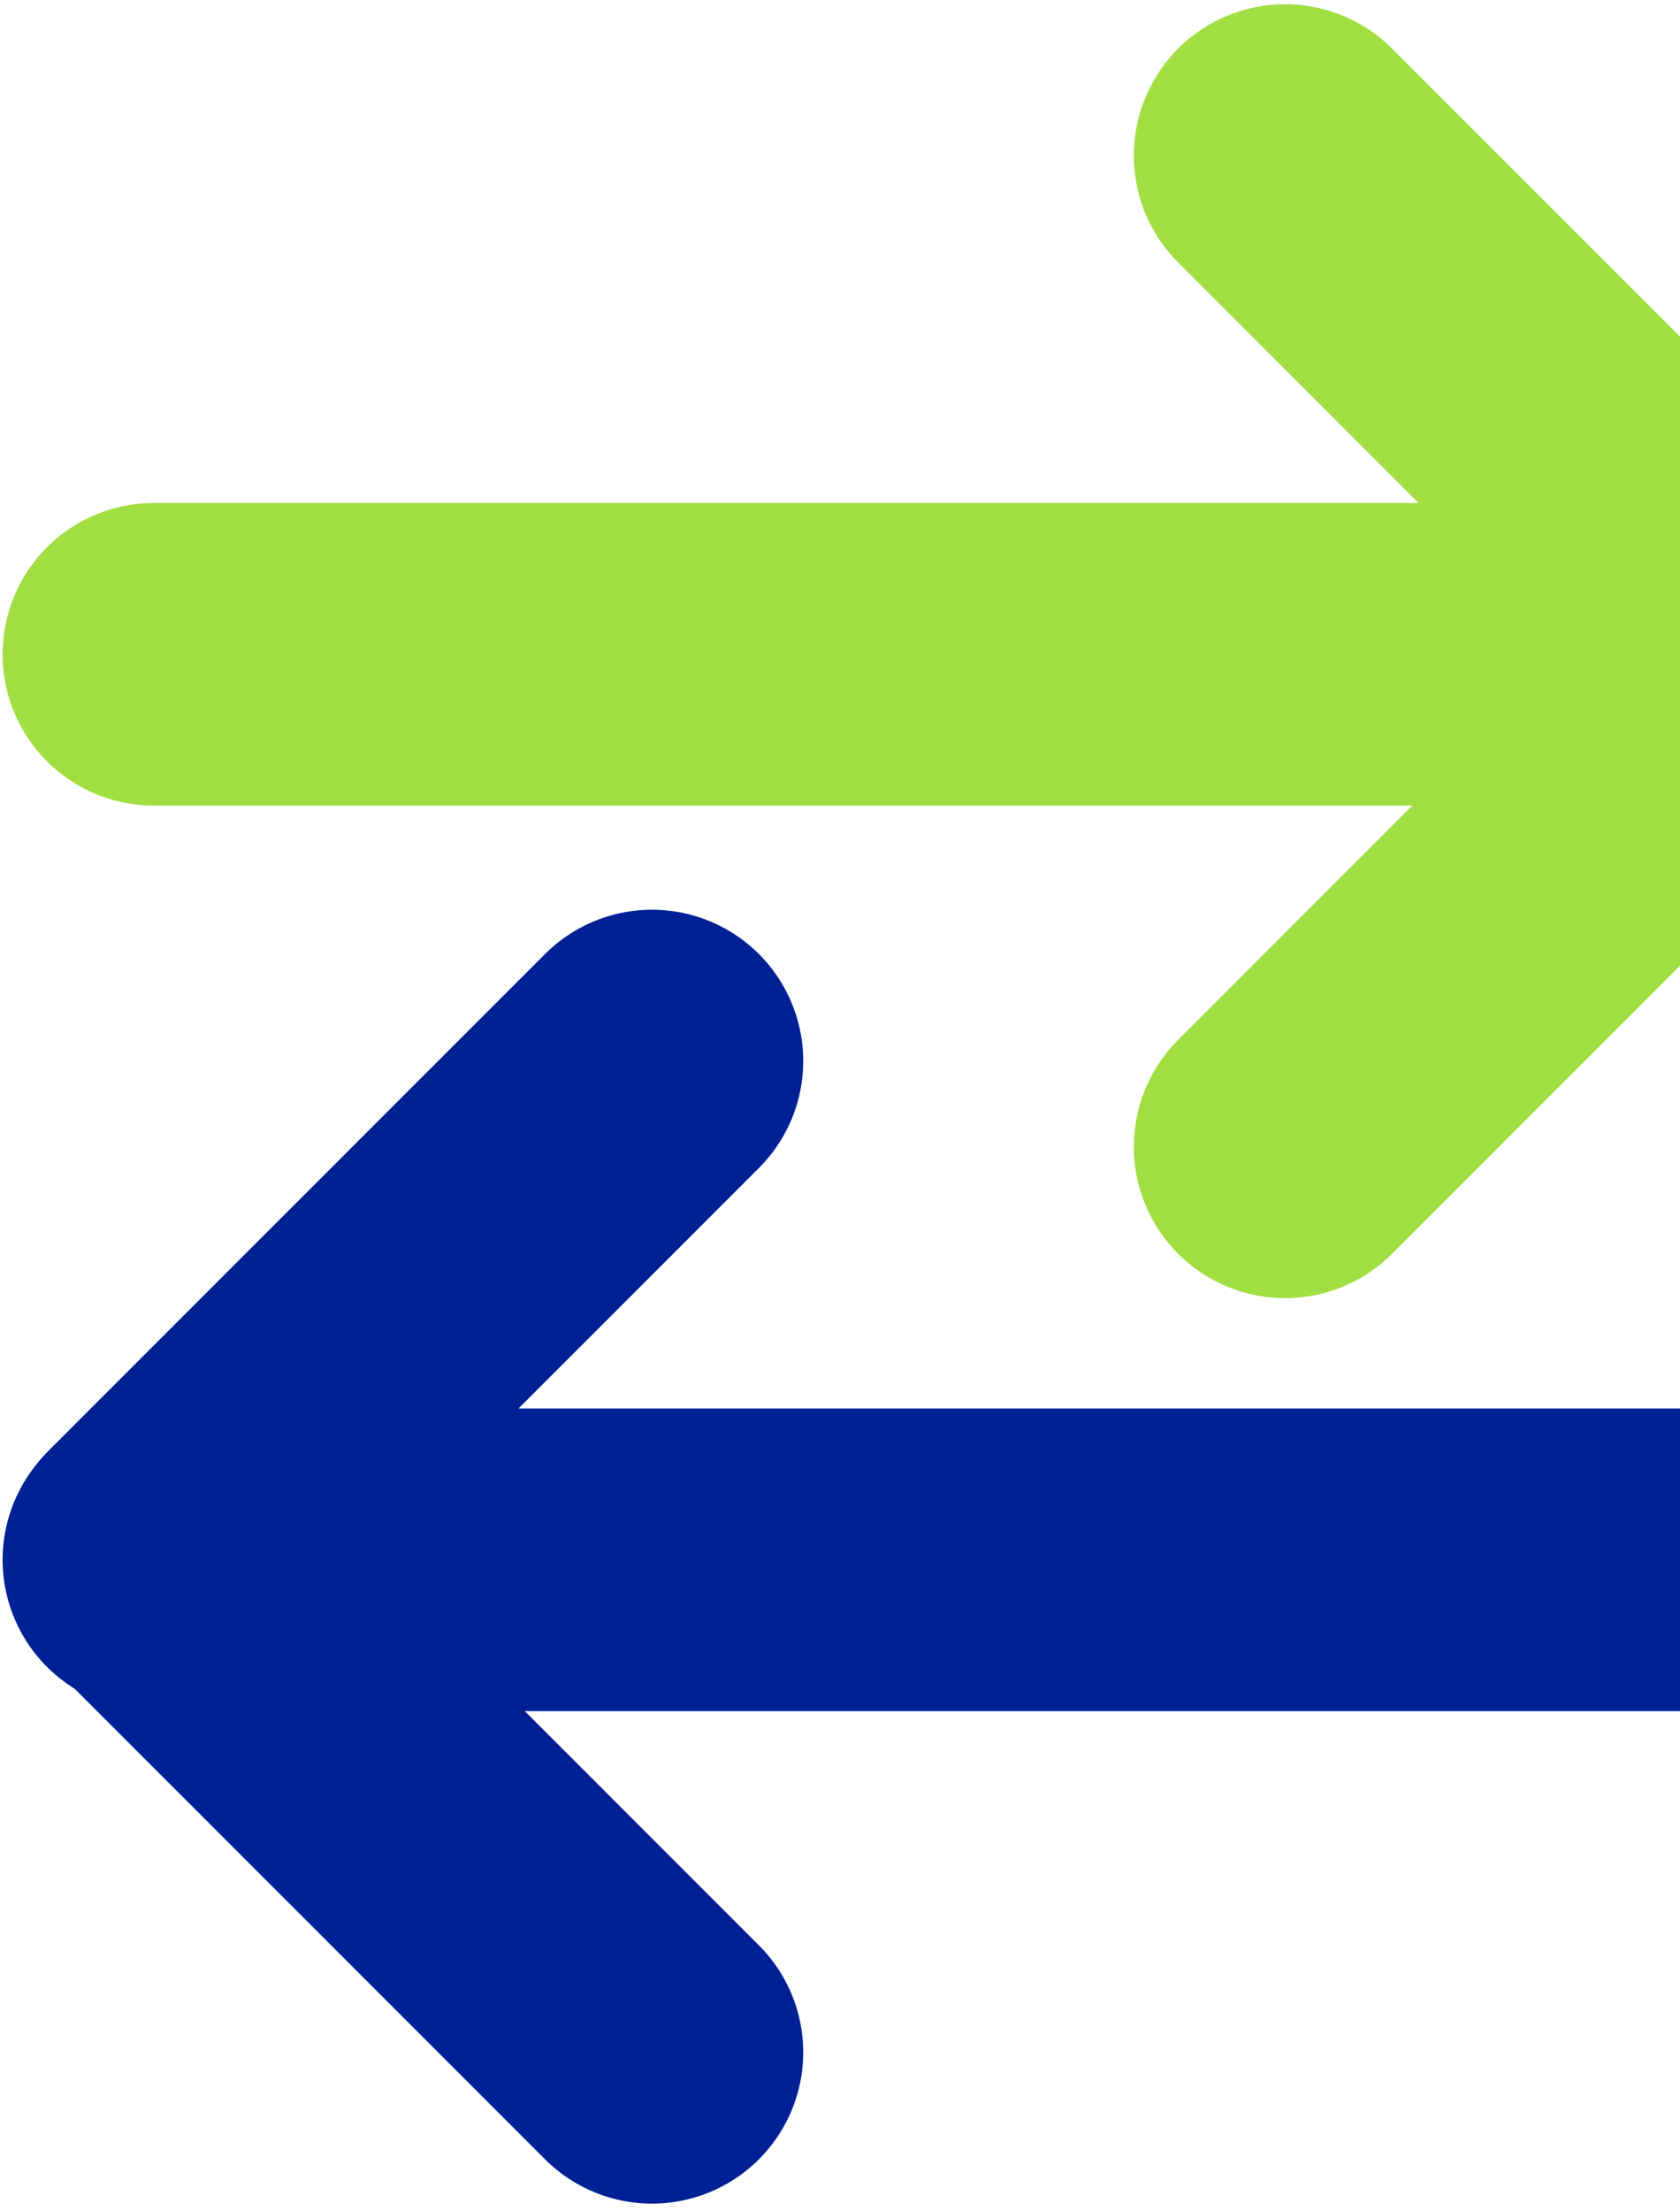
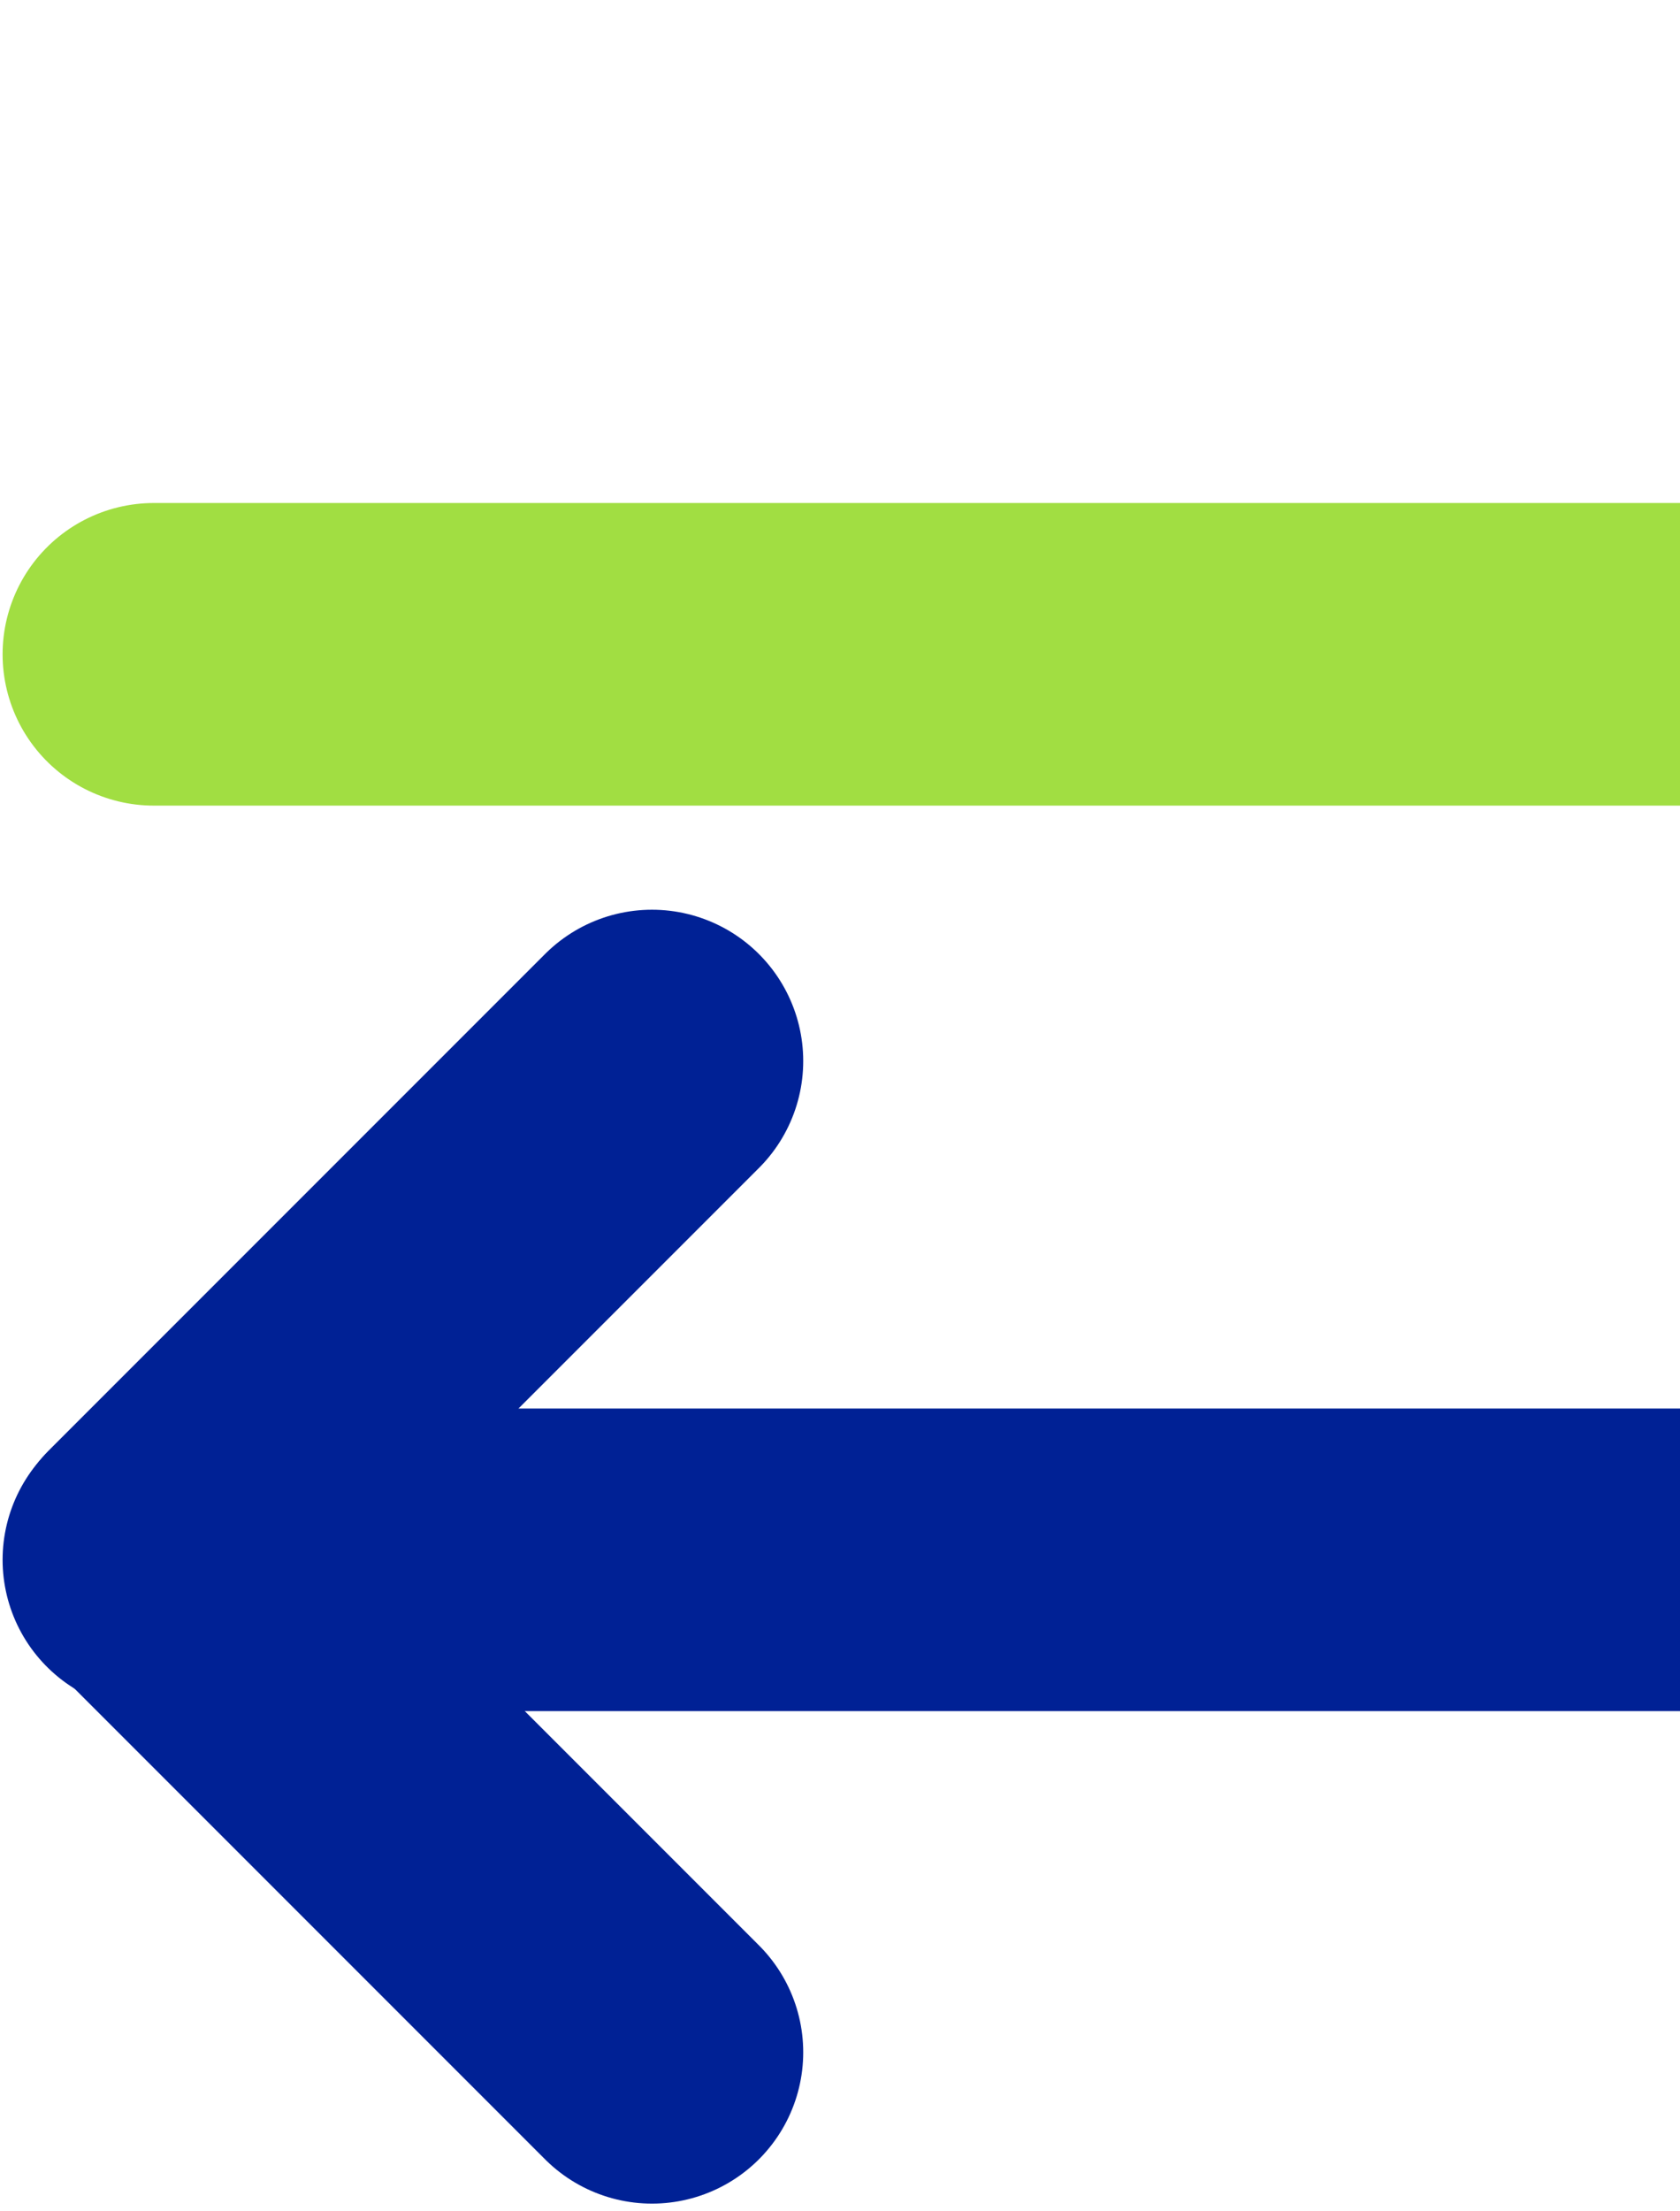
<svg xmlns="http://www.w3.org/2000/svg" width="247" height="325" viewBox="0 0 247 325" fill="none">
  <g clip-path="url(#clip0_138_255)">
    <path d="M22.619 96.165L262.175 96.165" stroke="#A1DE42" stroke-width="44.474" stroke-linecap="round" stroke-linejoin="round" />
-     <path d="M188.938 22.86L261.784 95.705L188.938 168.55" stroke="#A1DE42" stroke-width="44.474" stroke-linecap="round" stroke-linejoin="round" />
  </g>
  <g clip-path="url(#clip1_138_255)">
    <path d="M262.175 229.246L22.619 229.246" stroke="#002195" stroke-width="44.474" stroke-linecap="round" stroke-linejoin="round" />
    <path d="M95.856 155.94L23.01 228.785L95.856 301.631" stroke="#002195" stroke-width="44.474" stroke-linecap="round" stroke-linejoin="round" />
  </g>
  <defs>
    <clipPath id="clip0_138_255">
      <rect width="284.03" height="191.038" fill="white" transform="translate(0.382 0.141)" />
    </clipPath>
    <clipPath id="clip1_138_255">
      <rect width="284.03" height="191.038" fill="white" transform="matrix(-1 6.19e-10 6.19e-10 1 284.412 133.221)" />
    </clipPath>
  </defs>
</svg>